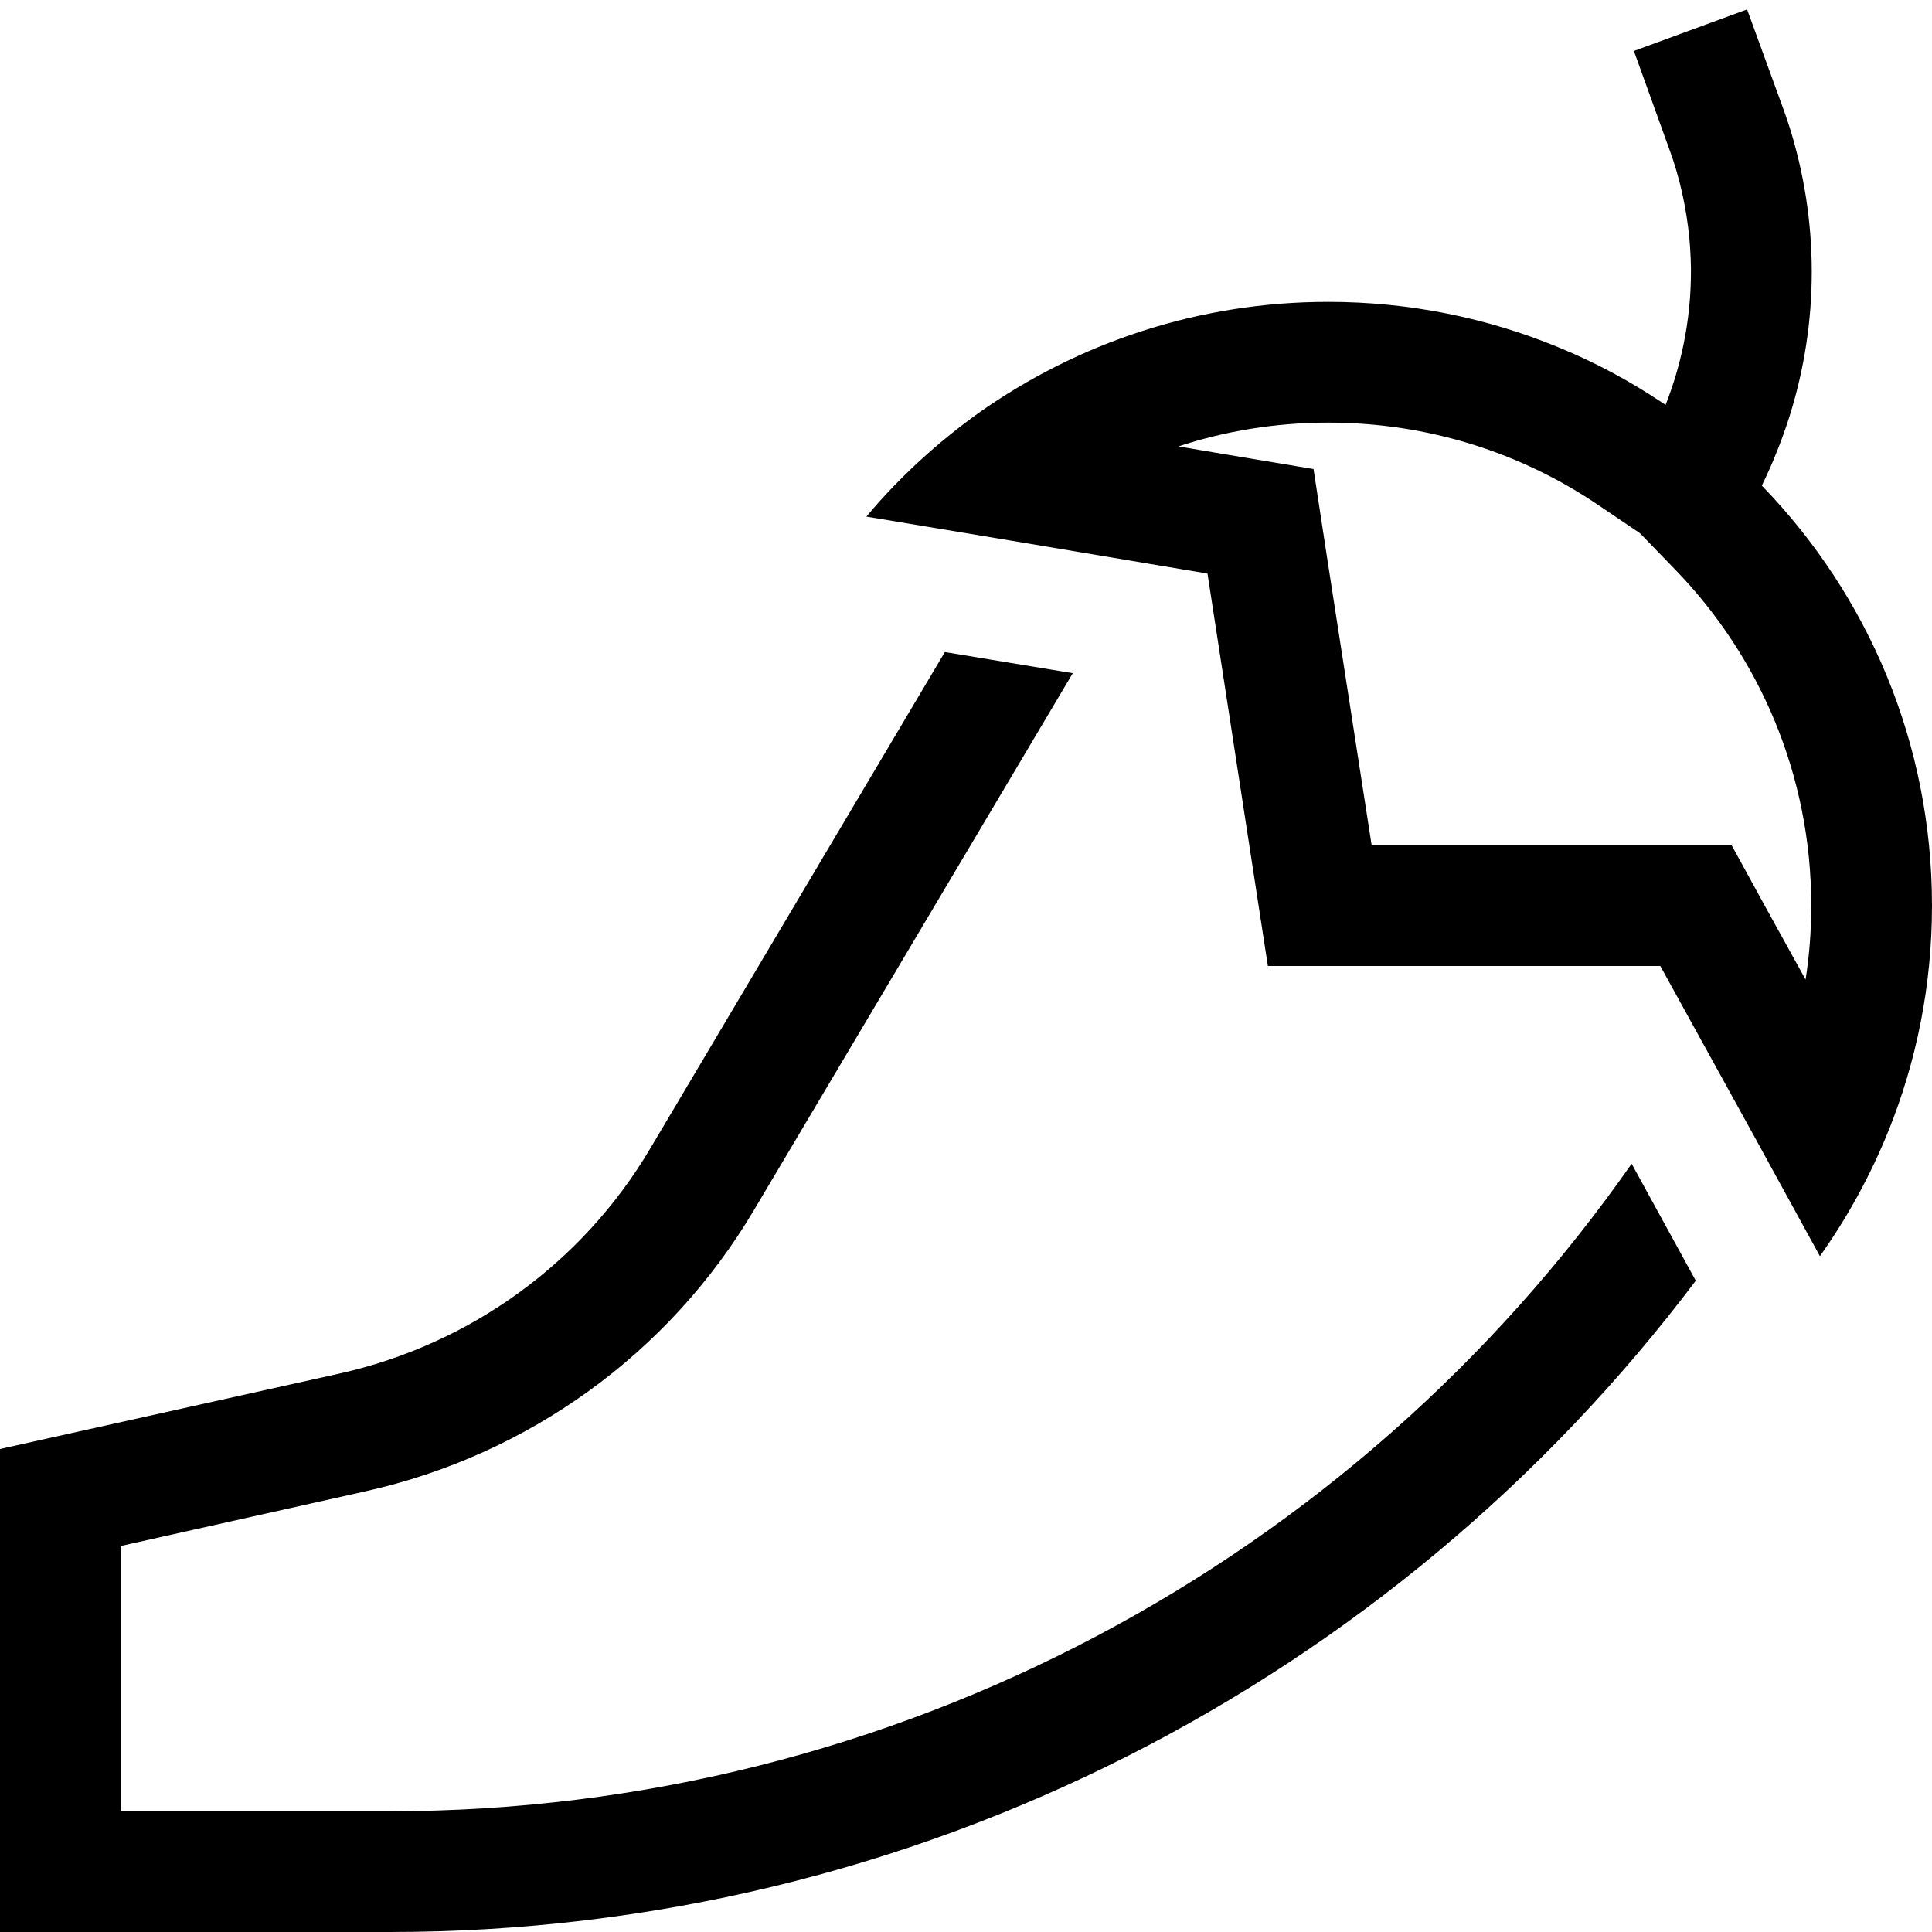
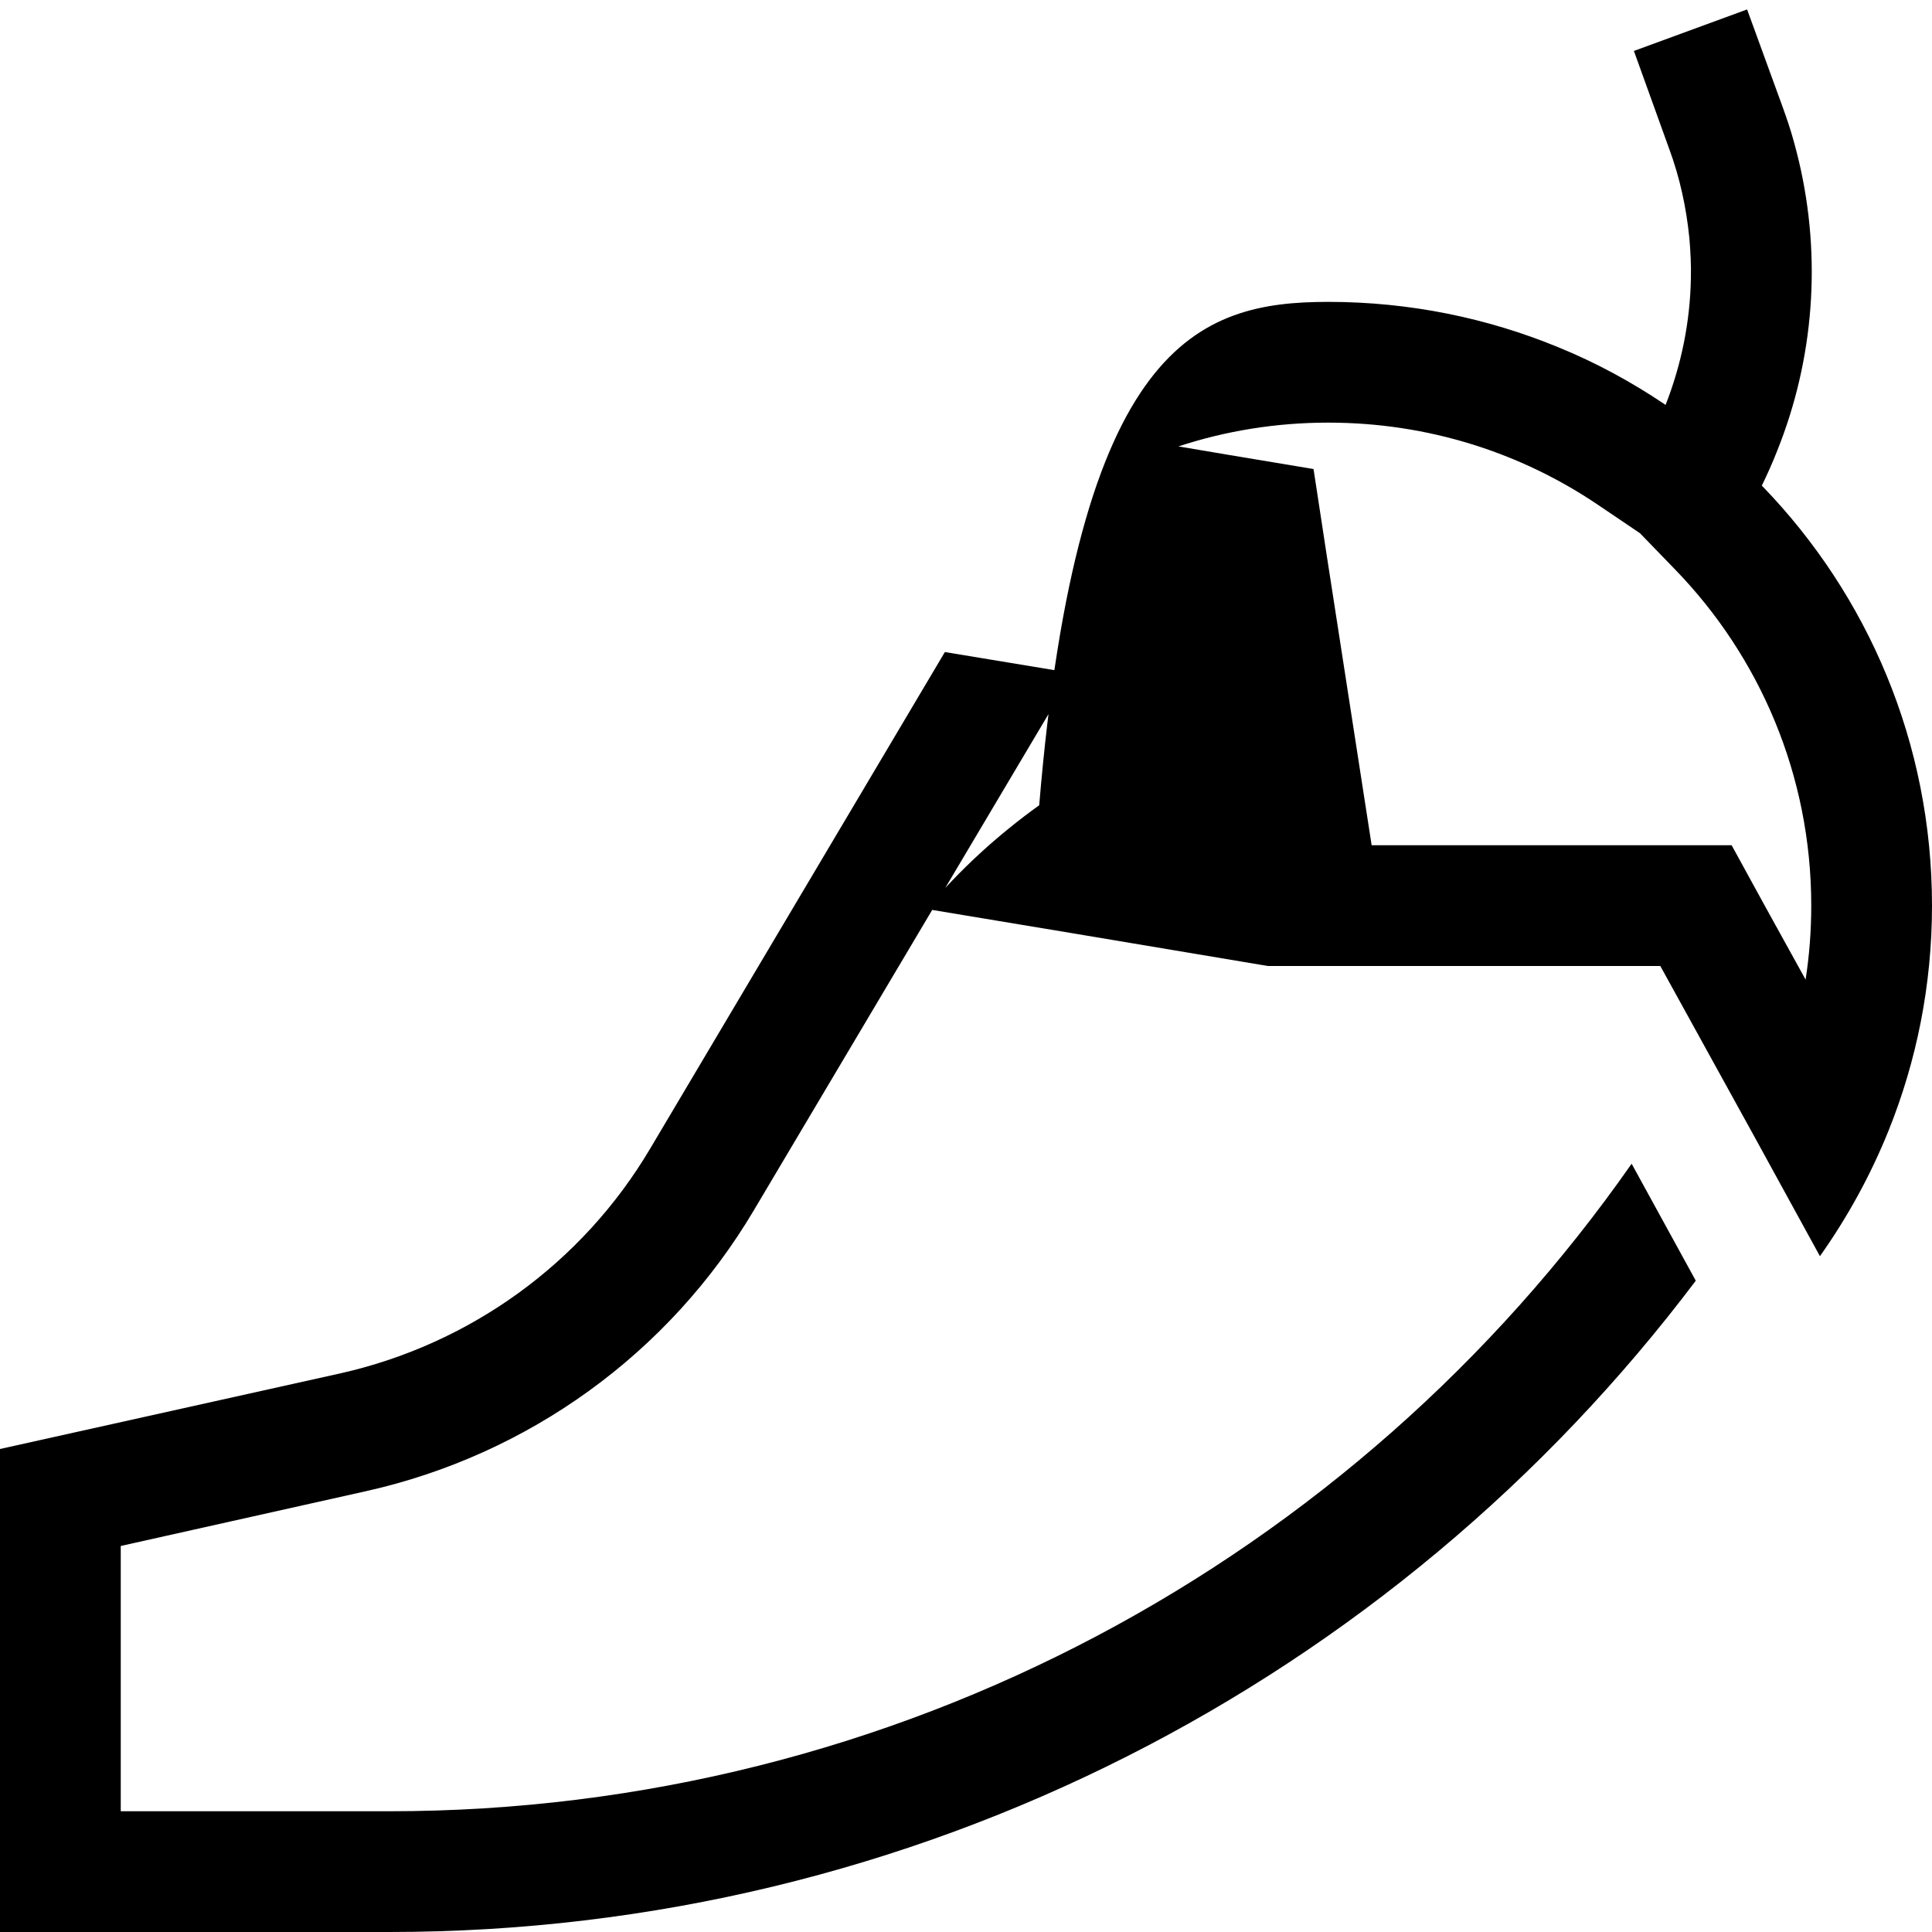
<svg xmlns="http://www.w3.org/2000/svg" viewBox="0 0 512 512">
-   <path d="M476.7 42.6c6.1 25.8 4 52.6-5.7 76.8c-1.2 3.1-2.6 6.2-4.1 9.3l.3 .3C495 157.8 512 196.9 512 240c0 21.1-4.1 41.2-11.5 59.6c-4.8 11.9-10.9 23-18.2 33.3l-17.6-32.1L440 256l-104 0L320 152l-51.9-8.7-38.5-6.4c8.7-10.4 18.8-19.6 29.8-27.5C285.6 90.9 317.5 80 352 80c21.6 0 42.2 4.3 60.9 12c10.1 4.1 19.6 9.3 28.5 15.3c4.2-10.7 6.5-22.1 6.7-33.5c.1-3.5-.1-7.1-.4-10.7c-.8-8-2.5-16-5.4-23.8c0 0 0 0 0 0s0 0 0 0L433 13.5 463 2.5l9.4 25.8s0 0 0 0s0 0 0 0c.5 1.4 1 2.8 1.5 4.3c1.1 3.3 2 6.7 2.8 10zM443.9 150.9l-9.3-9.6-11.1-7.5C403.1 120 378.5 112 352 112c-13.9 0-27.2 2.2-39.7 6.3l13 2.2 22.8 3.8 3.5 22.9L363.5 224l76.5 0 18.9 0 9.1 16.6 10.5 19c1-6.4 1.5-12.9 1.5-19.6c0-34.6-13.7-66-36.1-89.1zM172.3 304.4l78.1-131.6 33.9 5.6L199.8 320.7c-22.5 38-59.8 64.9-102.9 74.5L32 409.7 32 480l71.2 0c134.3 0 255.8-66.6 329.2-171.6l17 31C369.4 445.5 242.7 512 103.2 512L32 512 0 512l0-32 0-96 90-20c34.5-7.7 64.3-29.2 82.3-59.6z" />
+   <path d="M476.7 42.6c6.1 25.8 4 52.6-5.7 76.8c-1.2 3.1-2.6 6.2-4.1 9.3l.3 .3C495 157.8 512 196.9 512 240c0 21.1-4.1 41.2-11.5 59.6c-4.8 11.9-10.9 23-18.2 33.3l-17.6-32.1L440 256l-104 0l-51.9-8.7-38.5-6.4c8.7-10.4 18.8-19.6 29.8-27.5C285.6 90.9 317.5 80 352 80c21.6 0 42.2 4.3 60.9 12c10.1 4.1 19.6 9.3 28.5 15.3c4.2-10.7 6.5-22.1 6.7-33.5c.1-3.5-.1-7.1-.4-10.7c-.8-8-2.5-16-5.4-23.8c0 0 0 0 0 0s0 0 0 0L433 13.5 463 2.5l9.4 25.8s0 0 0 0s0 0 0 0c.5 1.4 1 2.8 1.5 4.3c1.1 3.3 2 6.7 2.8 10zM443.9 150.9l-9.3-9.6-11.1-7.5C403.1 120 378.5 112 352 112c-13.9 0-27.2 2.2-39.7 6.3l13 2.2 22.8 3.8 3.5 22.9L363.5 224l76.5 0 18.9 0 9.1 16.6 10.5 19c1-6.4 1.5-12.9 1.5-19.6c0-34.6-13.7-66-36.1-89.1zM172.3 304.4l78.1-131.6 33.9 5.6L199.8 320.7c-22.5 38-59.8 64.9-102.9 74.5L32 409.7 32 480l71.2 0c134.3 0 255.8-66.6 329.2-171.6l17 31C369.4 445.5 242.7 512 103.2 512L32 512 0 512l0-32 0-96 90-20c34.5-7.7 64.3-29.2 82.3-59.6z" />
</svg>